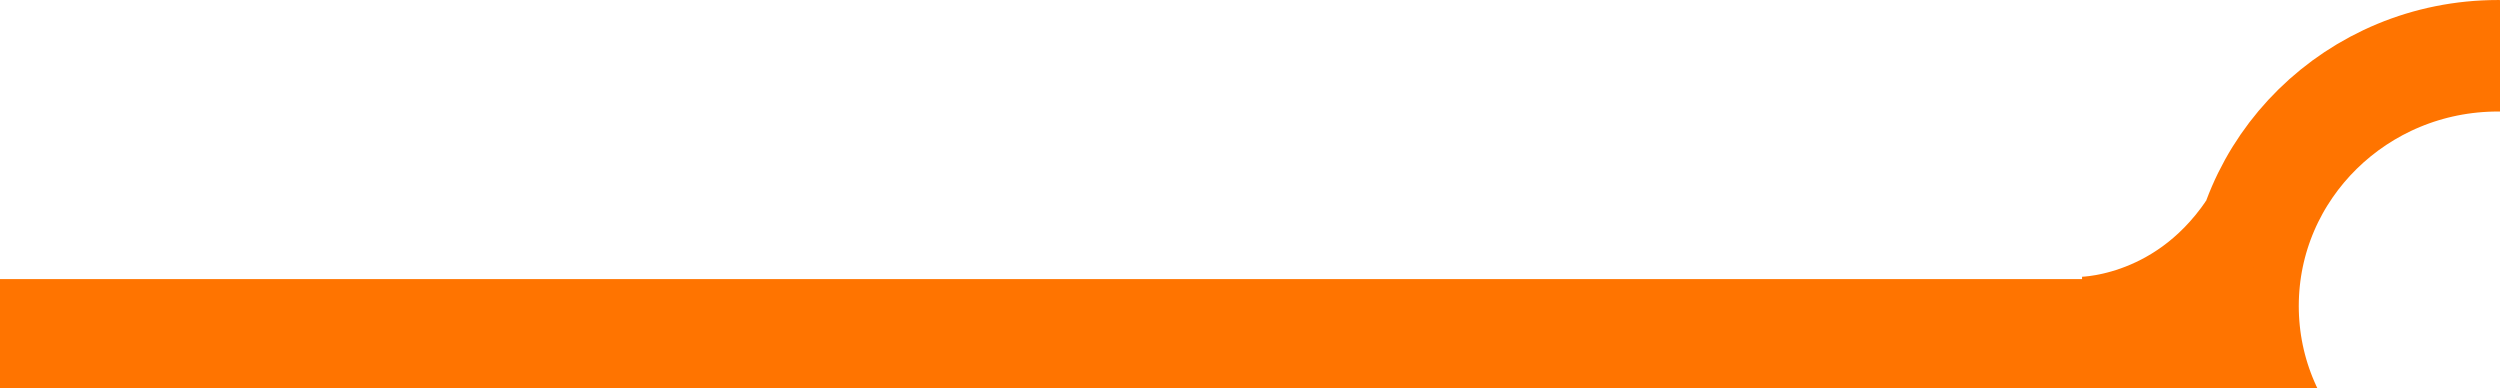
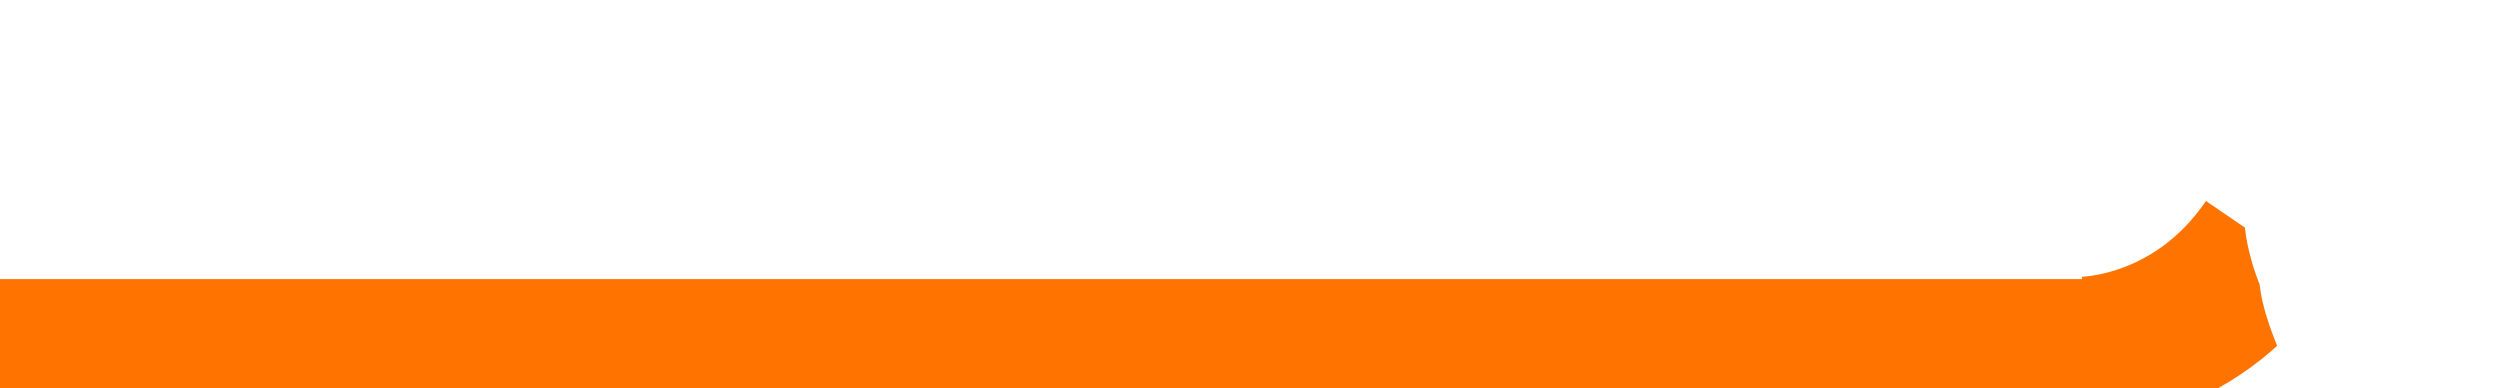
<svg xmlns="http://www.w3.org/2000/svg" width="62.398mm" height="9.696mm" viewBox="0 0 62.398 9.696" version="1.1" id="svg1" xml:space="preserve">
  <defs id="defs1">
    <clipPath clipPathUnits="userSpaceOnUse" id="clipPath61">
      <rect style="opacity:1;fill:#000cff;fill-opacity:1;stroke:none;stroke-width:10.733;stroke-dasharray:none;stroke-opacity:1" id="rect61" width="59.862" height="9.757" x="829.474" y="592.299" />
    </clipPath>
    <clipPath clipPathUnits="userSpaceOnUse" id="clipPath62">
      <rect style="opacity:1;fill:#000cff;fill-opacity:1;stroke:none;stroke-width:10.733;stroke-dasharray:none;stroke-opacity:1" id="rect62" width="59.862" height="9.757" x="829.474" y="592.299" />
    </clipPath>
    <clipPath clipPathUnits="userSpaceOnUse" id="clipPath68">
      <path id="path69" style="opacity:1;fill:#000cff;stroke-width:10.733" d="m 829.474,592.299 v 9.757 h 54.887 c -0.241,-0.306 -0.408,-0.653 -0.567,-1.011 -0.151,-0.373 -0.291,-0.754 -0.383,-1.146 -0.045,-0.194 -0.056,-0.302 -0.075,-0.436 -0.056,-0.143 -0.108,-0.287 -0.156,-0.433 -0.021,-0.077 -0.043,-0.154 -0.064,-0.231 -0.559,-2.007 0.378,-3.204 1.46,-3.226 0.176,-0.004 0.357,0.026 0.535,0.086 0.173,-0.079 0.341,-0.118 0.493,-0.114 0.554,0.015 0.921,0.529 0.697,1.177 0.175,0.304 0.322,0.668 0.427,1.102 0.006,0.024 0.011,0.046 0.016,0.07 0.052,0.19 0.136,0.371 0.228,0.545 0.049,0.095 0.016,0.041 0.109,0.157 0.004,0.007 -0.019,-0.009 -0.024,-0.003 -0.005,0.006 0.017,0.023 0.01,0.021 -0.392,-0.125 -0.086,-0.071 -0.359,-0.11 0.229,0.044 0.127,0.027 -0.024,0.064 -0.017,0.004 0.049,-0.007 0.053,-0.006 1.163,0.209 2.047,0.54 2.599,0.928 v -7.19 z m 59.863,9.146 c -0.307,0.216 -0.723,0.423 -1.26,0.611 h 1.26 z m -3.993,0.486 c 0.015,0.041 0.032,0.085 0.046,0.125 h 0.236 c -0.098,-0.038 -0.192,-0.079 -0.282,-0.125 z" />
    </clipPath>
  </defs>
  <g id="layer1" transform="translate(-826.937,-587.332)">
    <g id="g259">
      <g id="g260">
        <g id="g82">
-           <ellipse style="fill:none;fill-opacity:1;stroke:#ff7400;stroke-width:2.783;stroke-linecap:round;stroke-dasharray:none;stroke-opacity:1" id="ellipse49" cx="889.282" cy="599.997" rx="6.361" ry="6.246" clip-path="url(#clipPath62)" transform="translate(0,-5.027)" />
          <path style="opacity:1;fill:none;fill-opacity:1;stroke:#ff7400;stroke-width:3.737;stroke-dasharray:none;stroke-opacity:1" d="m 878.866,601.136 c 0,0 2.785,0.057 4.673,-2.706" id="path50" clip-path="url(#clipPath68)" transform="translate(0,-5.027)" />
          <rect style="opacity:1;fill:#ff7400;fill-opacity:1;stroke:none;stroke-width:8.61;stroke-dasharray:none;stroke-opacity:1" id="rect73" width="52.652" height="4.02" x="829.474" y="597.987" clip-path="url(#clipPath61)" transform="matrix(1,0,0,0.694,-2.707,179.295)" />
        </g>
      </g>
    </g>
  </g>
</svg>